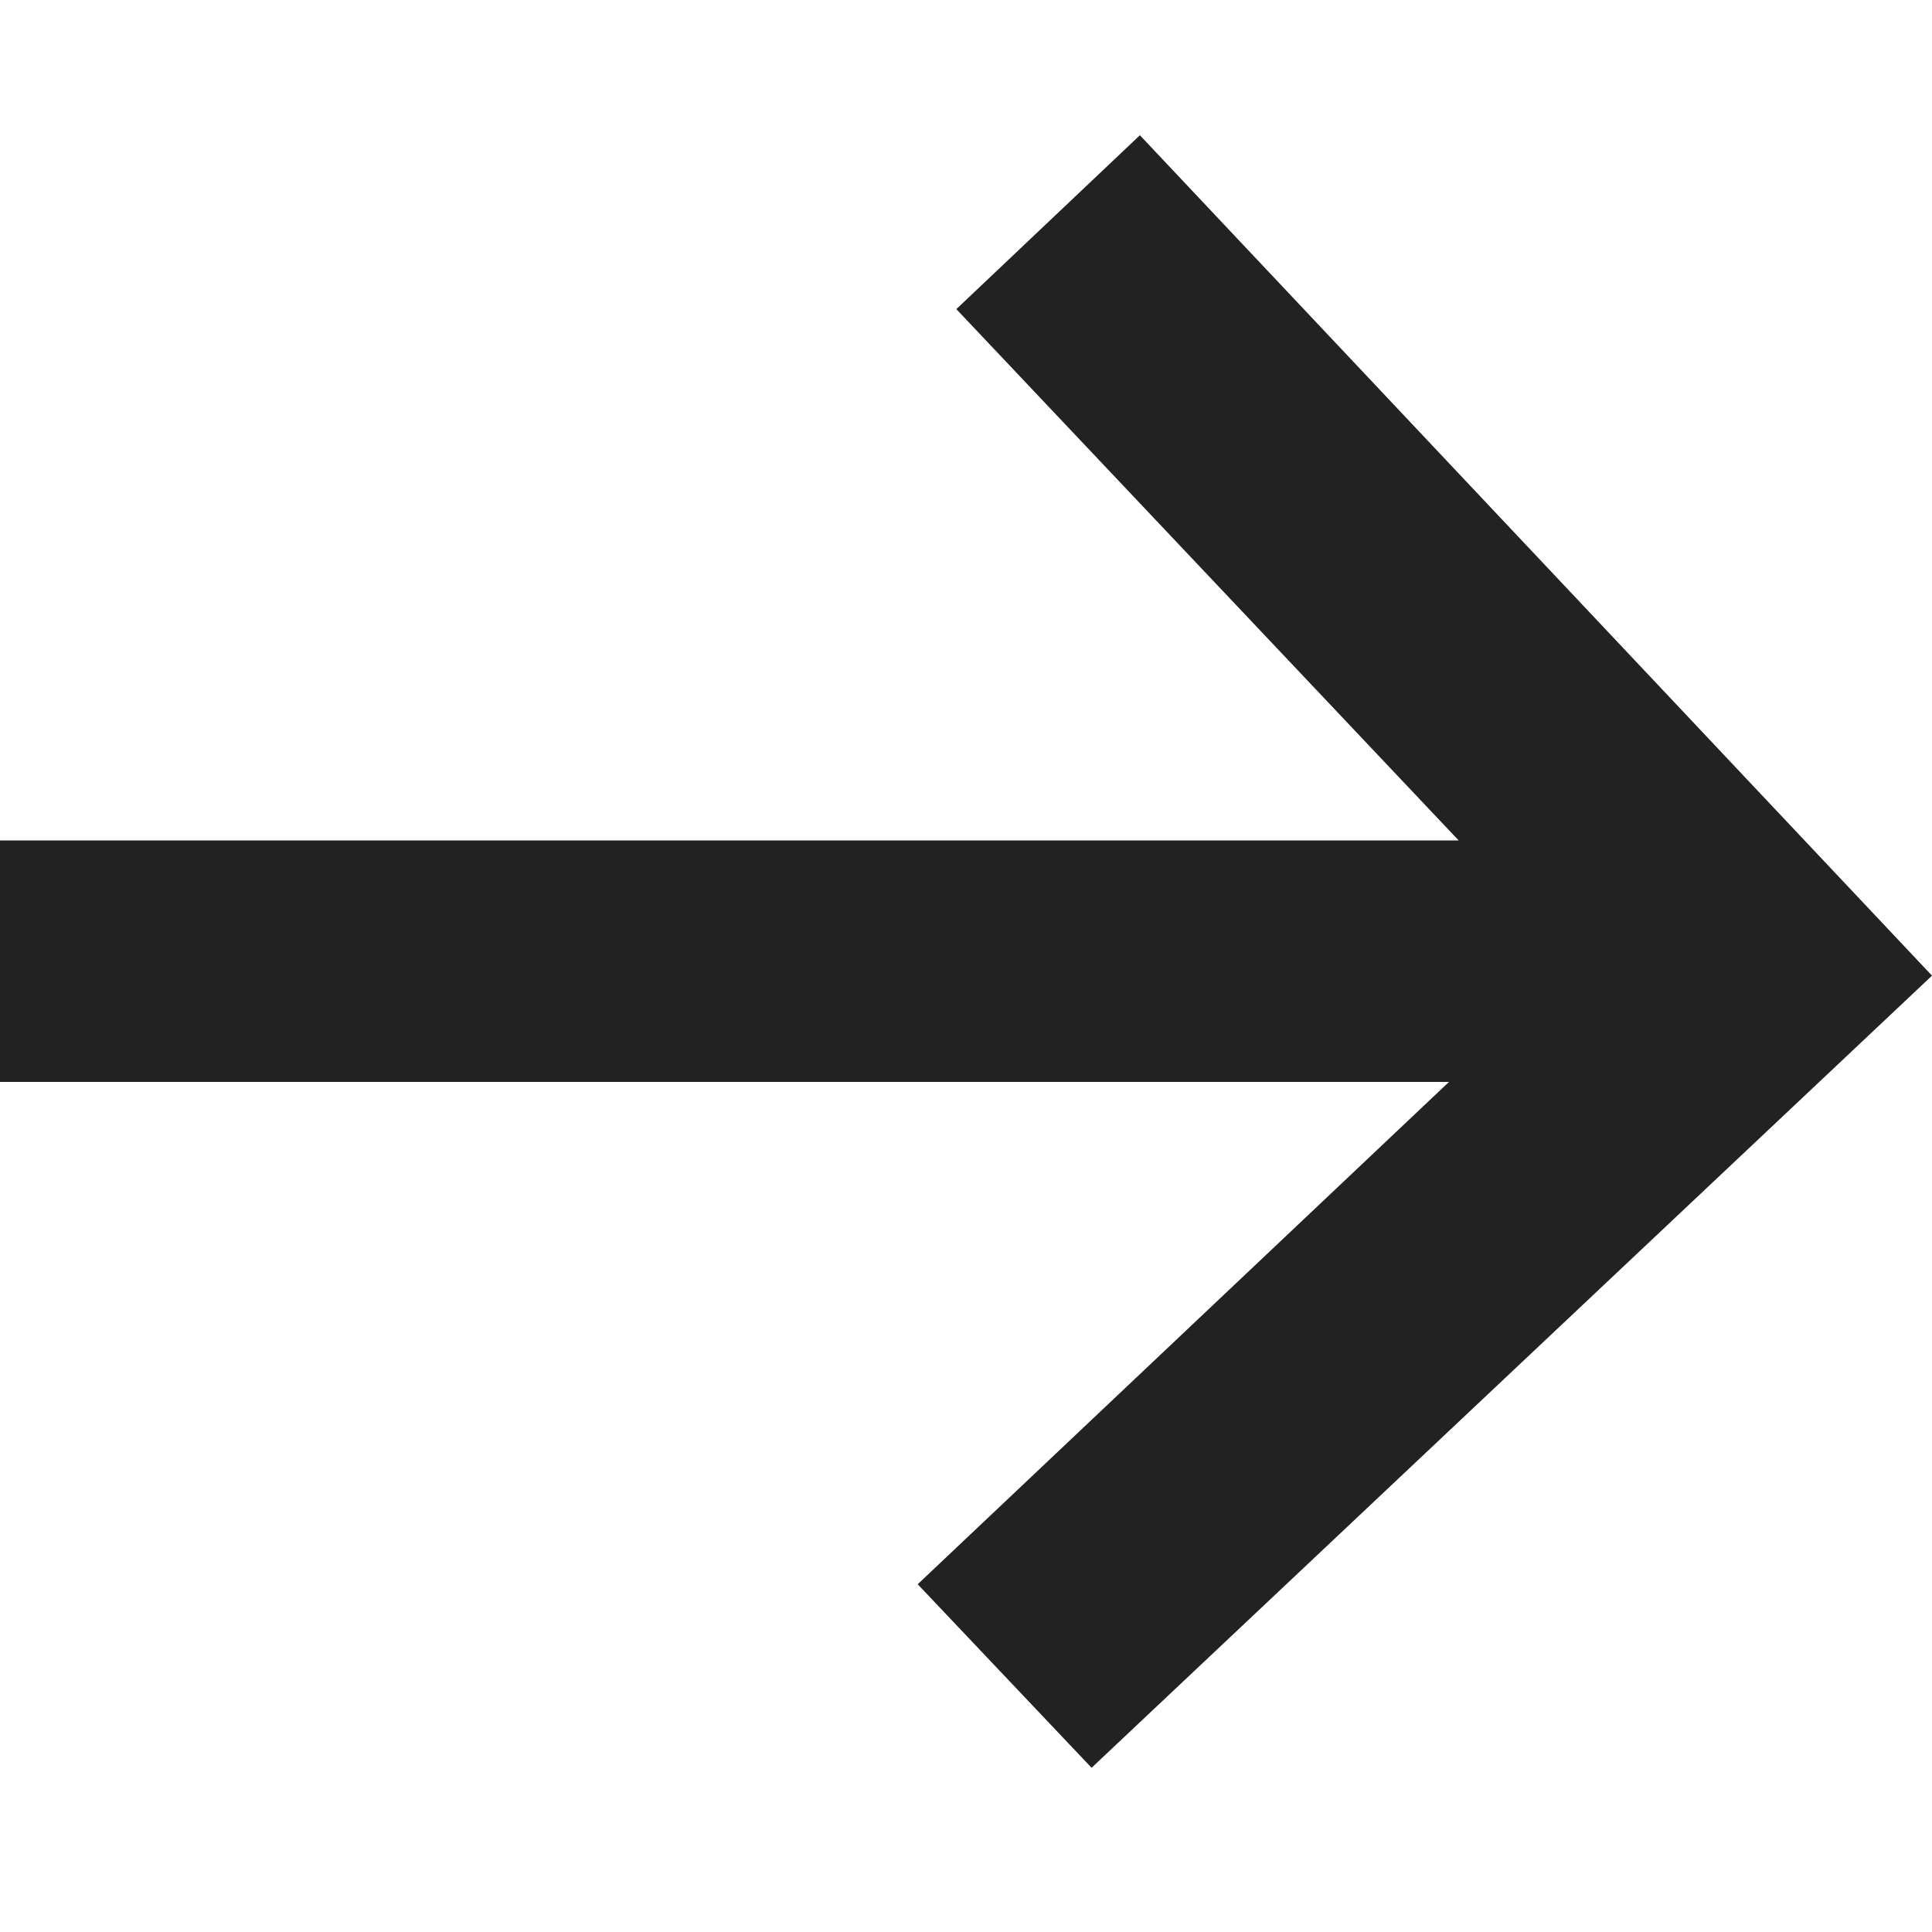
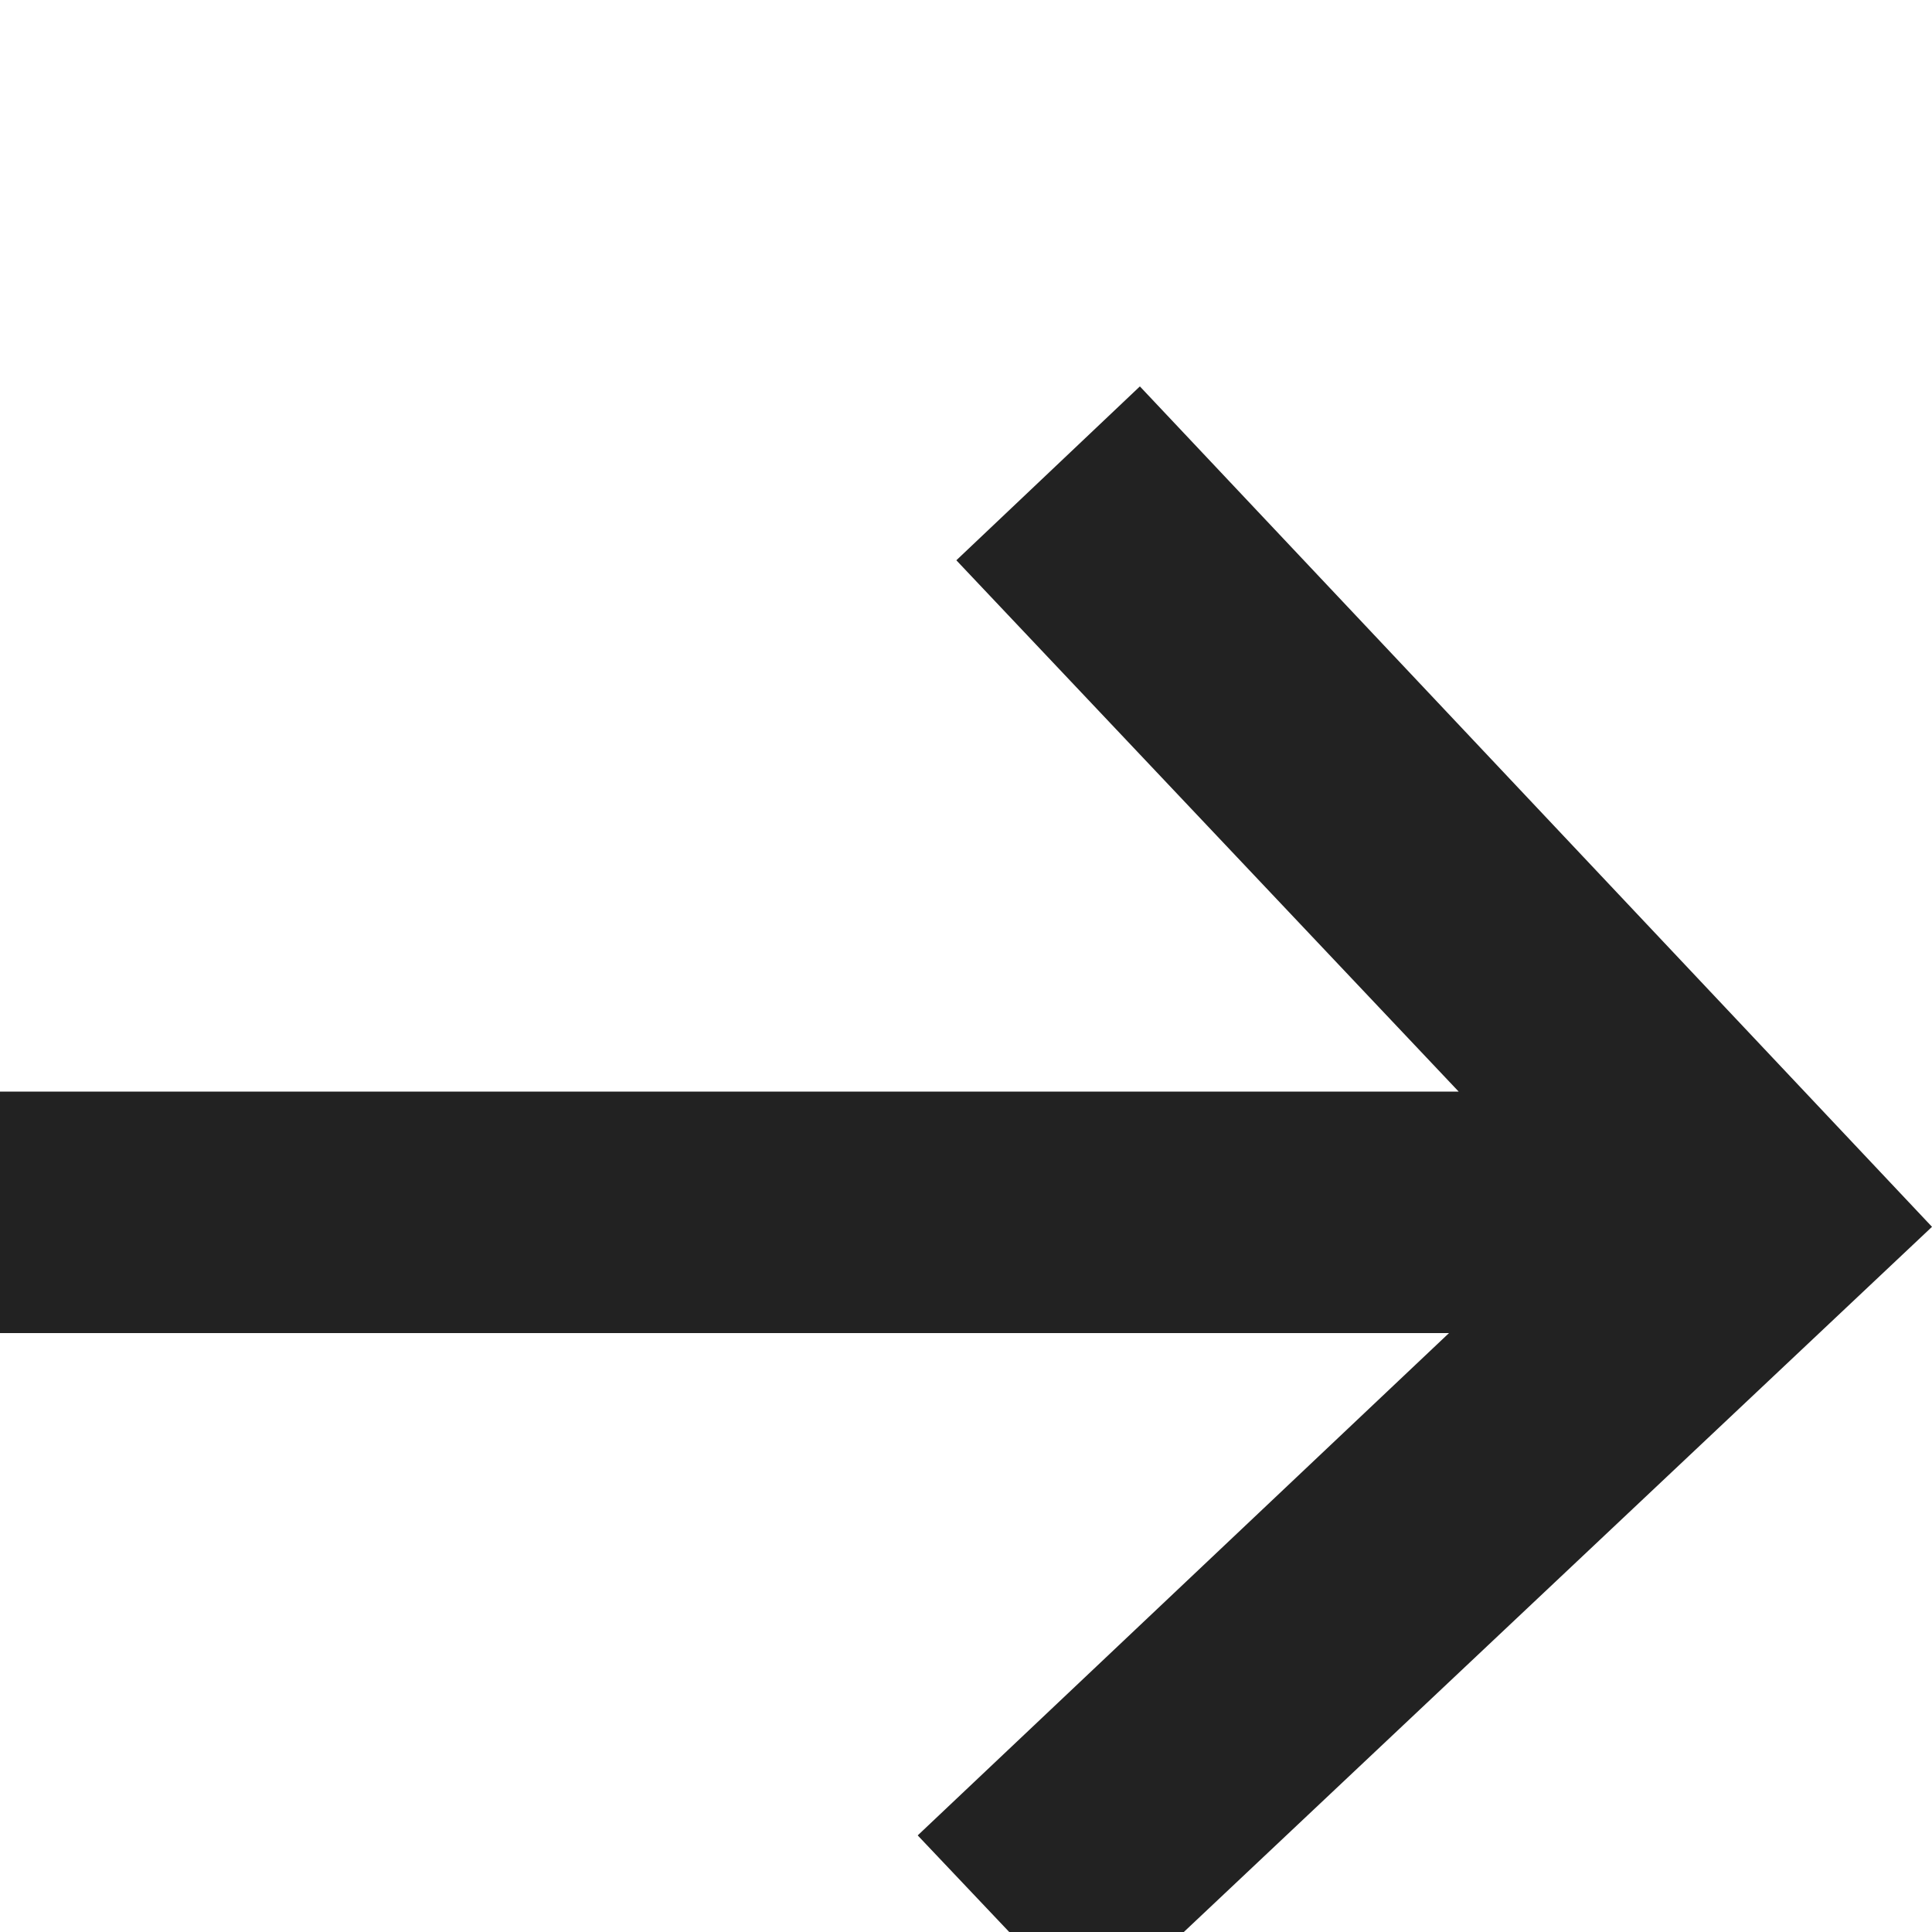
<svg xmlns="http://www.w3.org/2000/svg" version="1.1" viewBox="0 0 20 20">
  <defs>
    <style>
      .cls-1 {
        fill: #222;
      }
    </style>
  </defs>
  <g>
    <g id="_圖層_1" data-name="圖層_1">
-       <path id="icon_newwin" class="cls-1" d="M-.2,11.3v-2.6c.1,0,15.3,0,15.3,0l-5.2-5.5,1.9-1.8,8.2,8.7-8.7,8.2-1.8-1.9,5.5-5.2H-.2Z" />
+       <path id="icon_newwin" class="cls-1" d="M-.2,11.3c.1,0,15.3,0,15.3,0l-5.2-5.5,1.9-1.8,8.2,8.7-8.7,8.2-1.8-1.9,5.5-5.2H-.2Z" />
    </g>
  </g>
</svg>